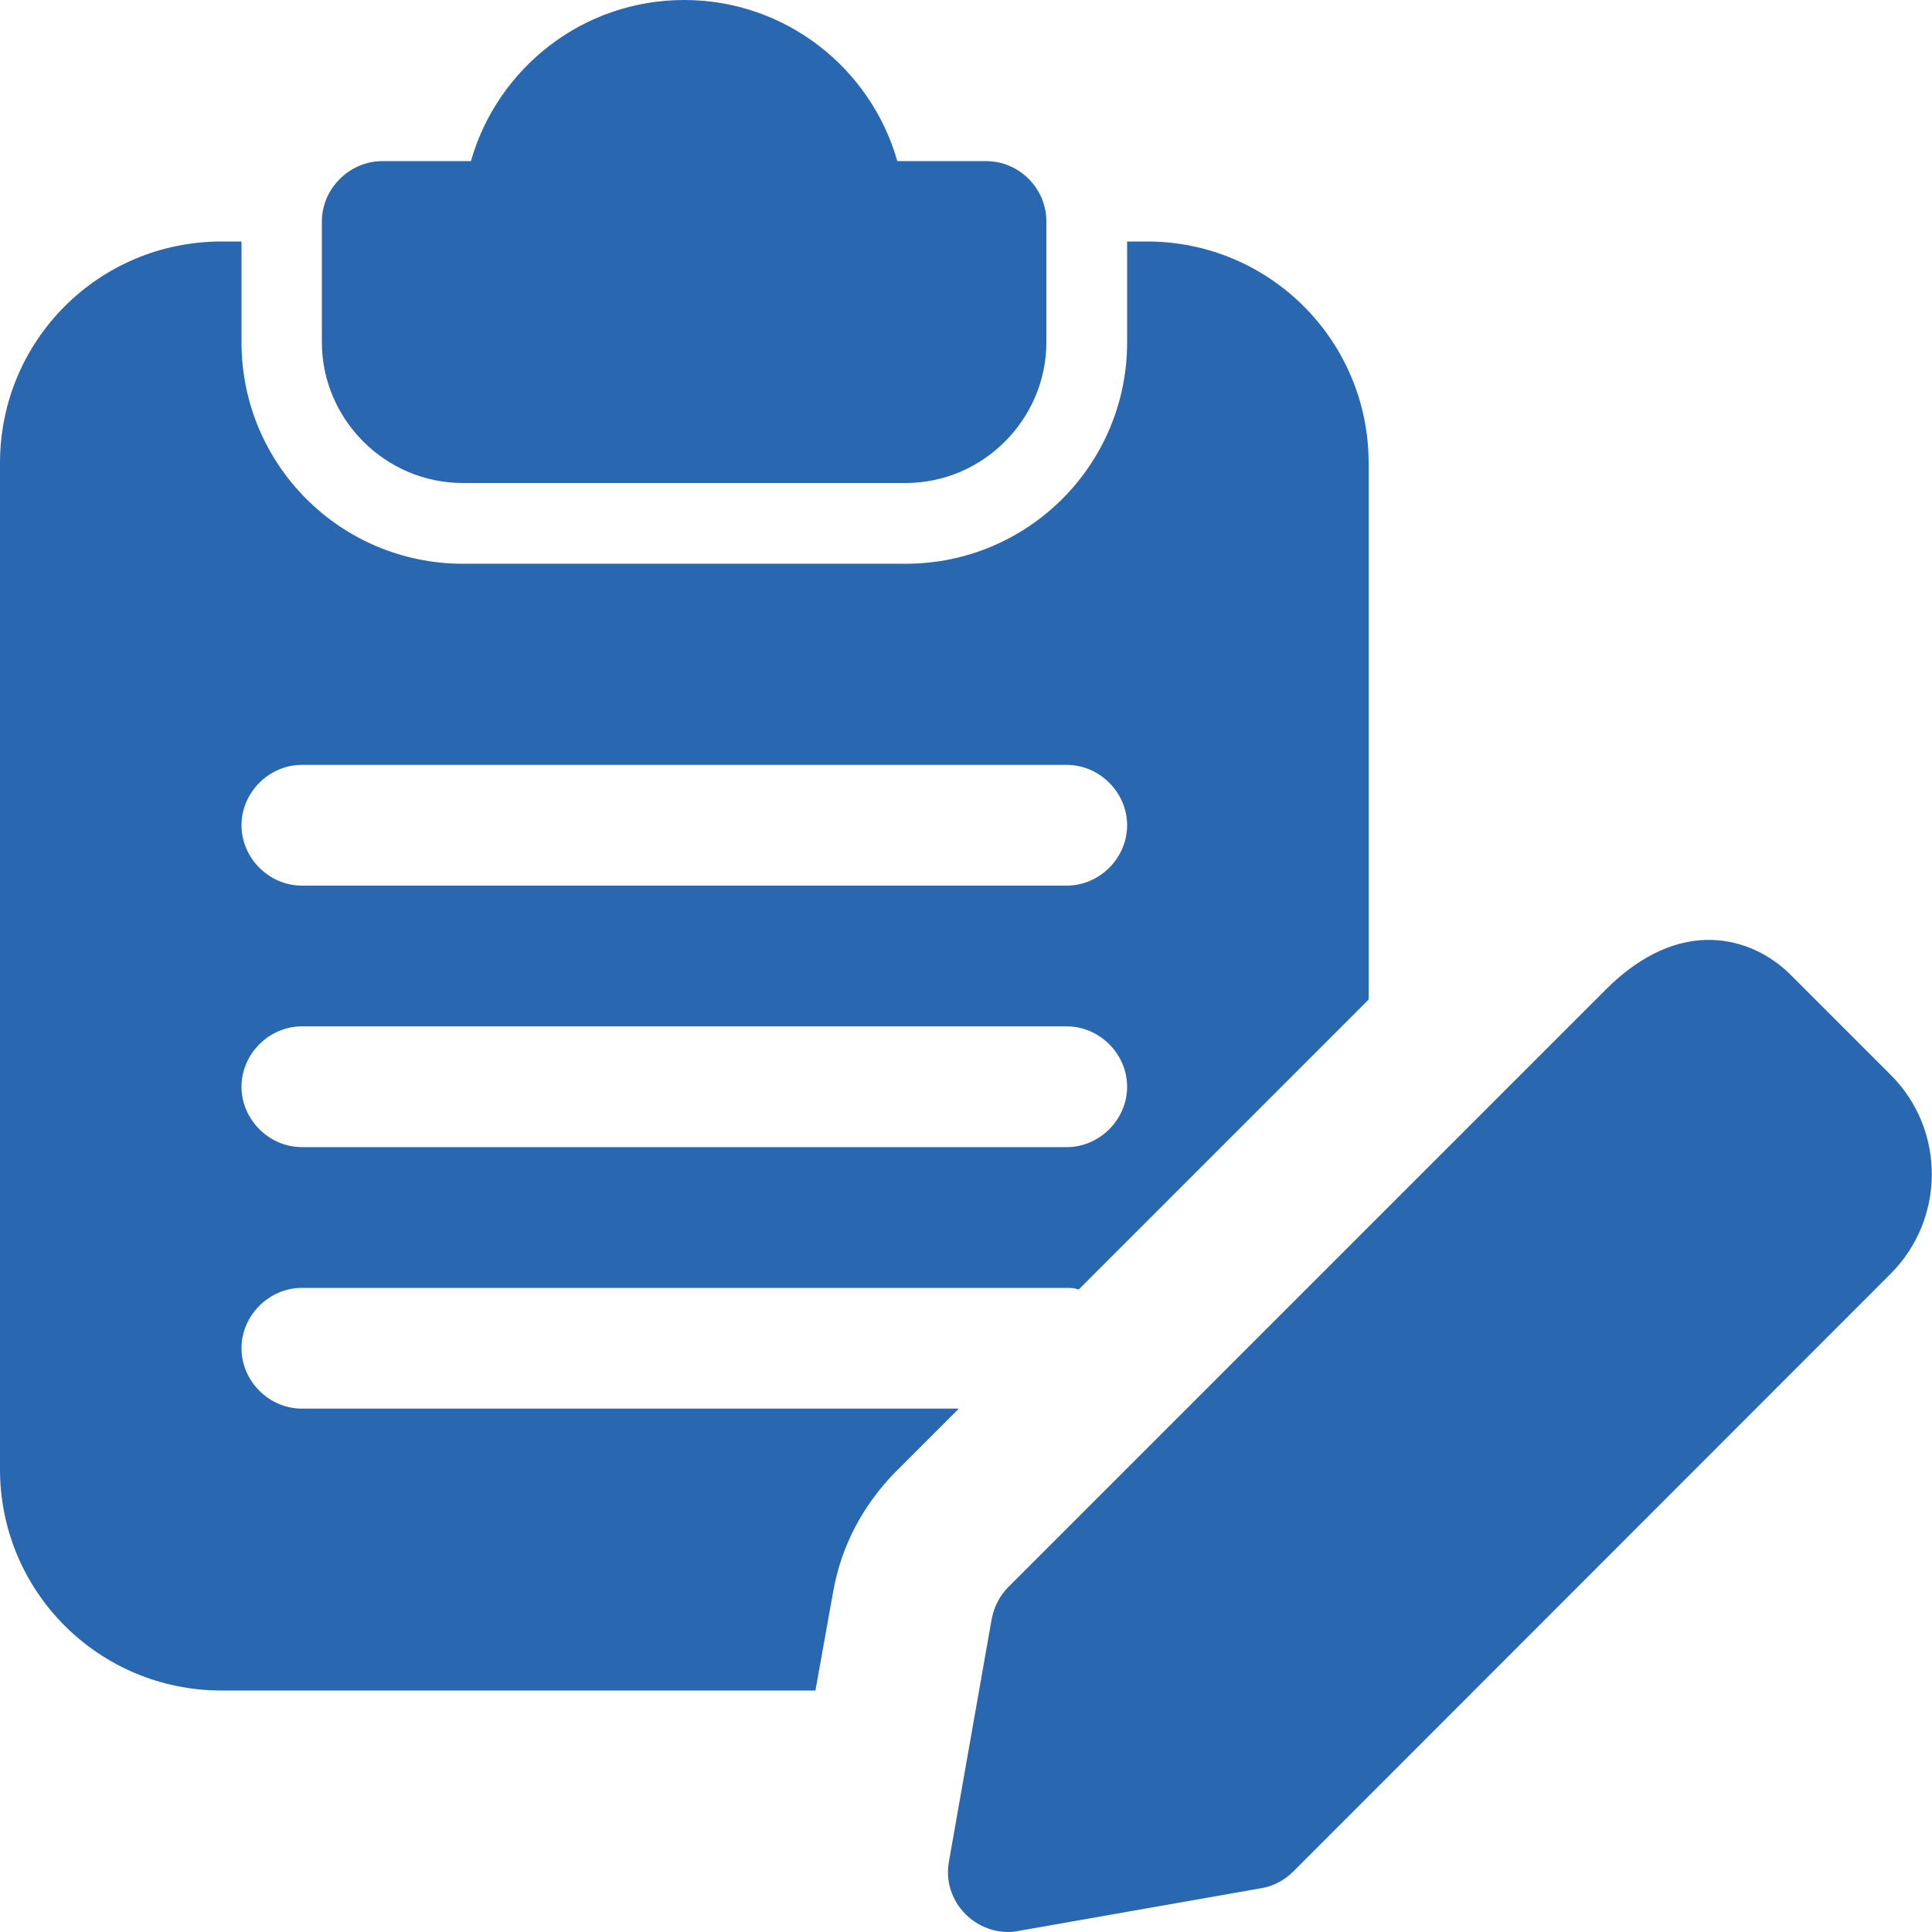
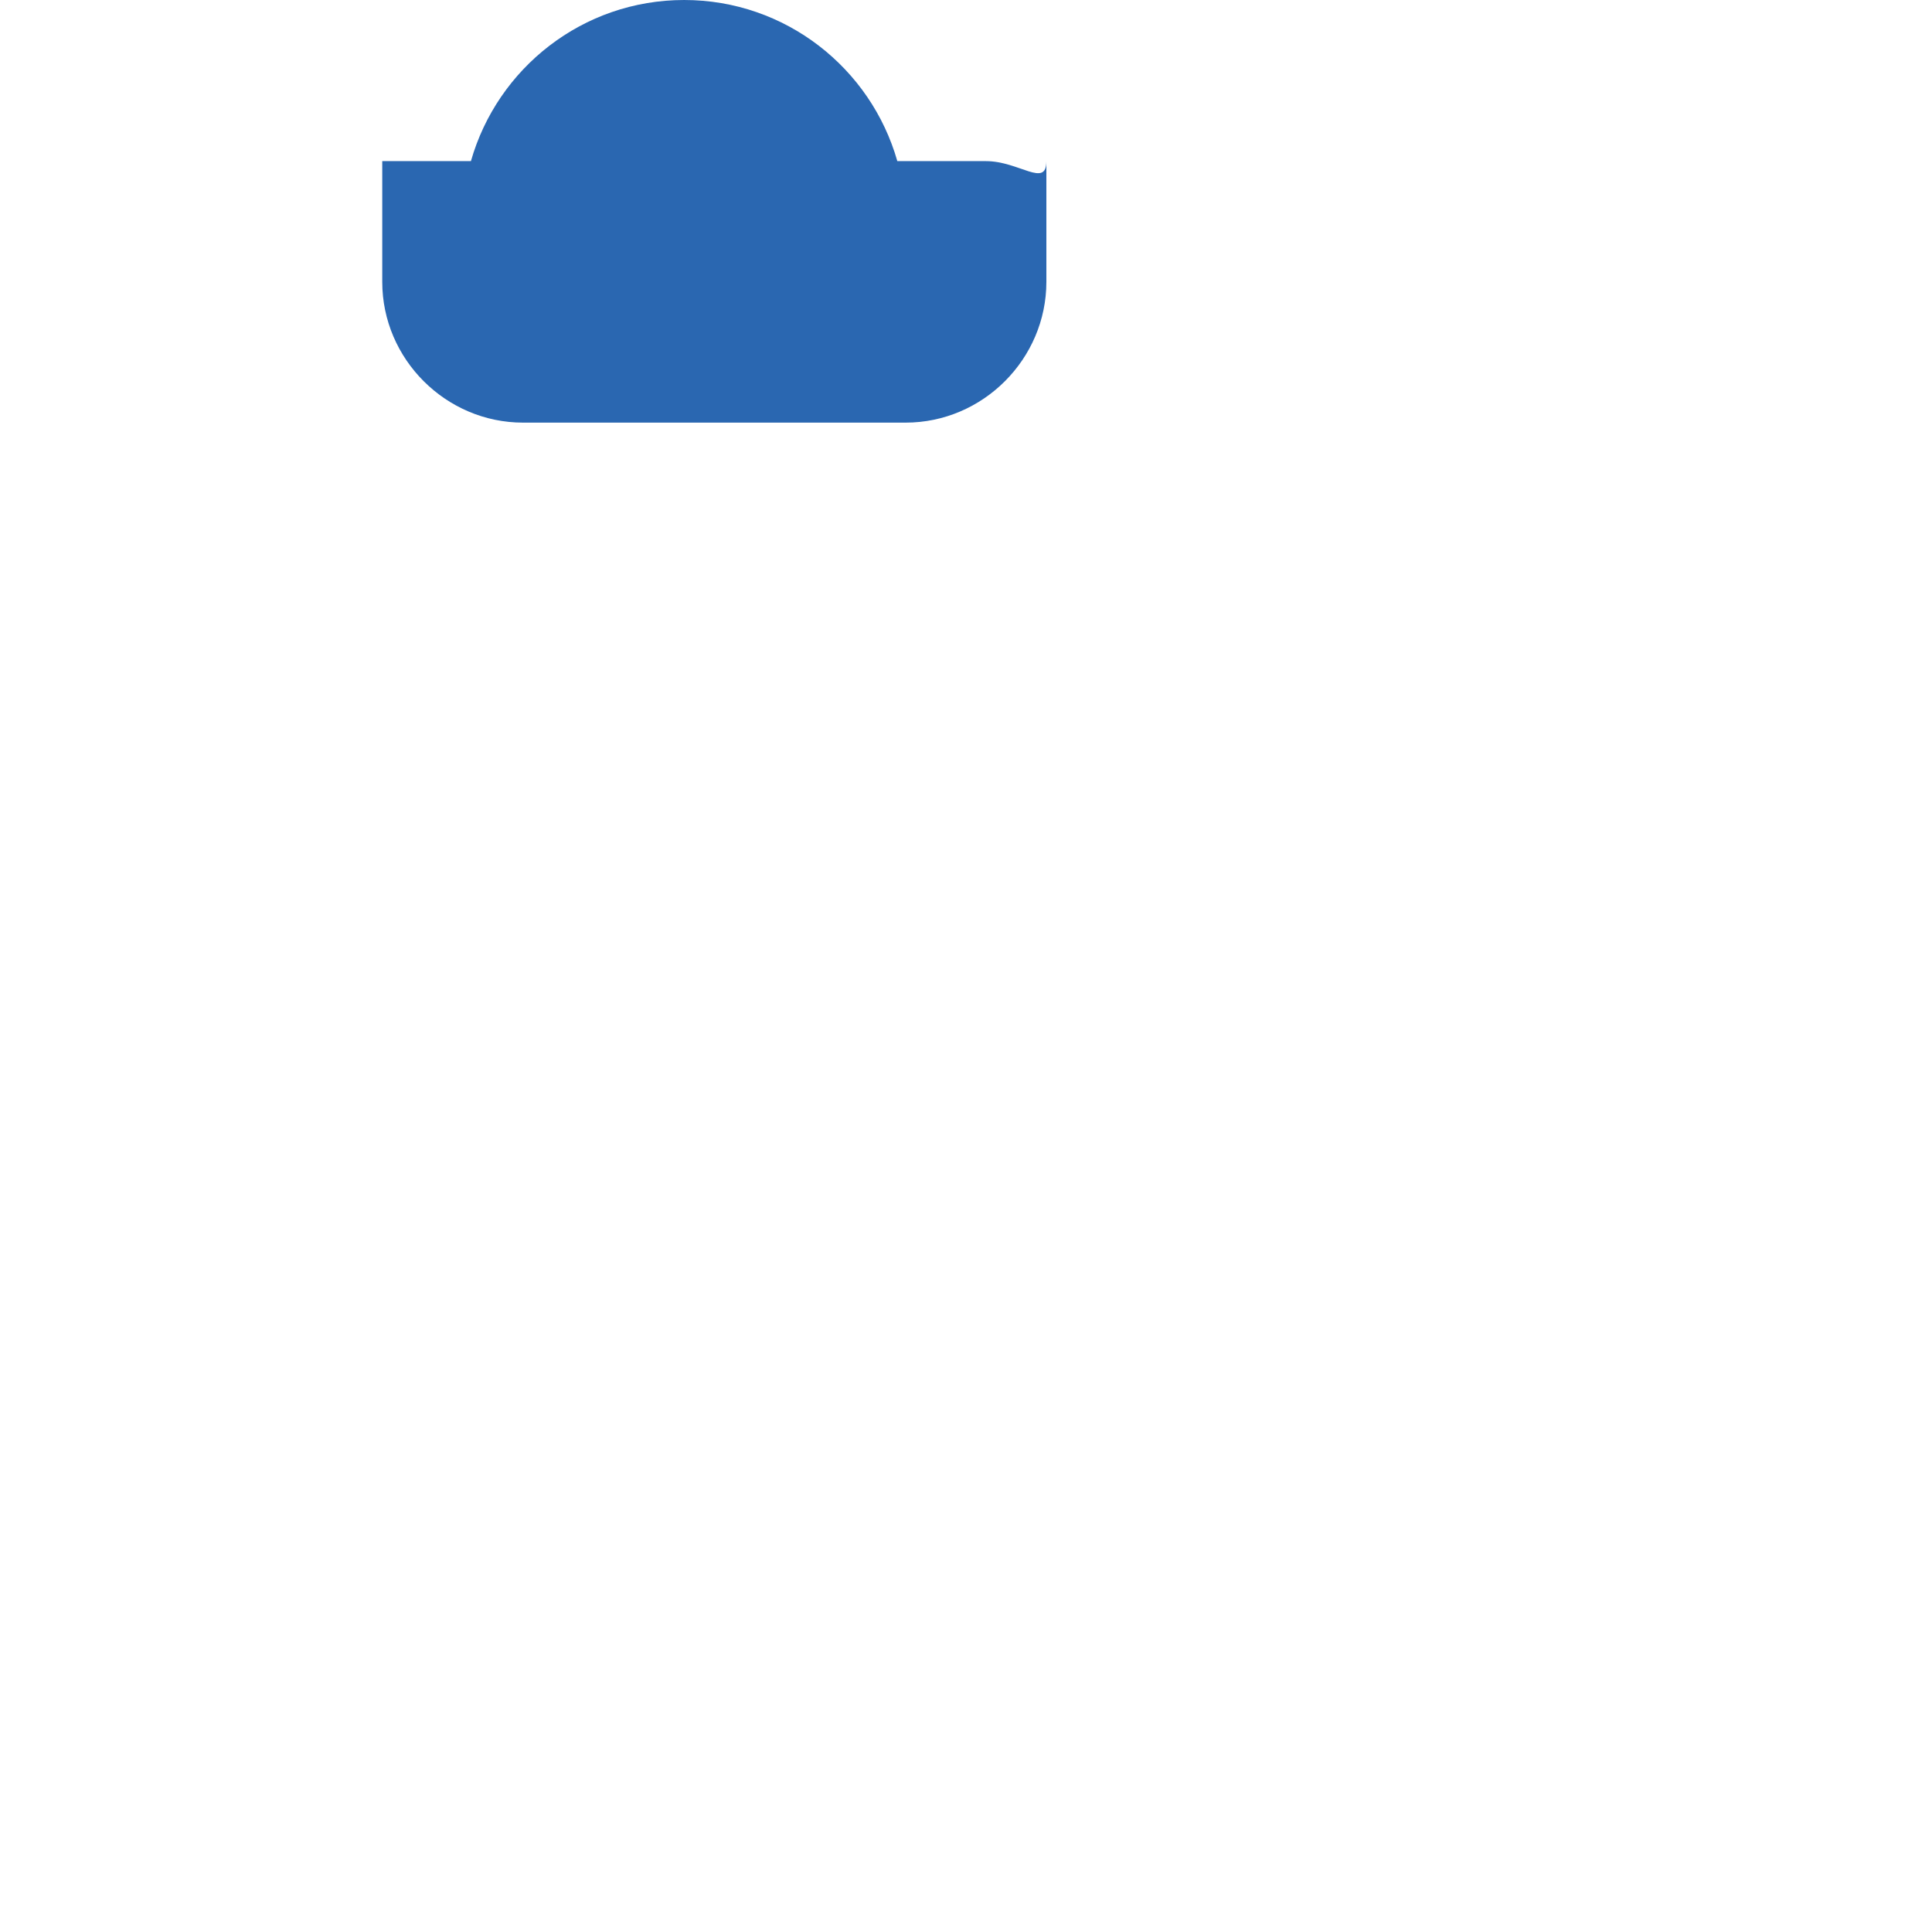
<svg xmlns="http://www.w3.org/2000/svg" version="1.1" id="bold" x="0px" y="0px" viewBox="0 0 512 512" style="enable-background:new 0 0 512 512;" xml:space="preserve">
  <style type="text/css">
	.st0{fill:#2A67B1;}
</style>
-   <path class="st0" d="M261.3,42.7h-23.5C230.8,18.1,208.2,0,181.3,0s-49.5,18.1-56.5,42.7h-23.5c-8.7,0-16,7.3-16,16v32  c0,20.5,16.9,37.3,37.3,37.3H240c20.5,0,37.3-16.9,37.3-37.3v-32C277.3,49.9,270.1,42.7,261.3,42.7z" />
-   <path class="st0" d="M304,64h-5.3v26.7c0,32.4-26.2,58.7-58.7,58.7H122.7c-32.4,0-58.7-26.2-58.7-58.7V64h-5.3  C26.2,64,0,90.2,0,122.7v266.7C0,421.8,26.2,448,58.7,448h157.4l4.7-26.2c2.1-11.9,7.7-22.6,16.2-31.4l17.1-17.1H80  c-8.7,0-16-7.3-16-16c0-8.7,7.3-16,16-16h202.7c1.1,0,1.9,0,3,0.4h0.2l76.8-76.8V122.7C362.7,90.2,336.4,64,304,64L304,64z   M282.7,304H80c-8.7,0-16-7.3-16-16c0-8.7,7.3-16,16-16h202.7c8.7,0,16,7.3,16,16C298.7,296.7,291.4,304,282.7,304z M282.7,234.7H80  c-8.7,0-16-7.3-16-16s7.3-16,16-16h202.7c8.7,0,16,7.3,16,16S291.4,234.7,282.7,234.7z" />
-   <path class="st0" d="M267.2,512c-4.2,0-8.3-1.7-11.3-4.7c-3.7-3.7-5.4-8.9-4.4-14.1l11.3-64.1c0.6-3.2,2.1-6.2,4.4-8.5l158.4-158.4  c19.5-19.5,38.6-14.2,49-3.8l26.4,26.4c14.6,14.5,14.6,38.2,0,52.8L342.7,496c-2.3,2.3-5.3,3.9-8.5,4.4L270,511.7  C269.1,511.9,268.2,512,267.2,512L267.2,512z M331.3,484.7h0.2H331.3z" />
+   <path class="st0" d="M261.3,42.7h-23.5C230.8,18.1,208.2,0,181.3,0s-49.5,18.1-56.5,42.7h-23.5v32  c0,20.5,16.9,37.3,37.3,37.3H240c20.5,0,37.3-16.9,37.3-37.3v-32C277.3,49.9,270.1,42.7,261.3,42.7z" />
</svg>